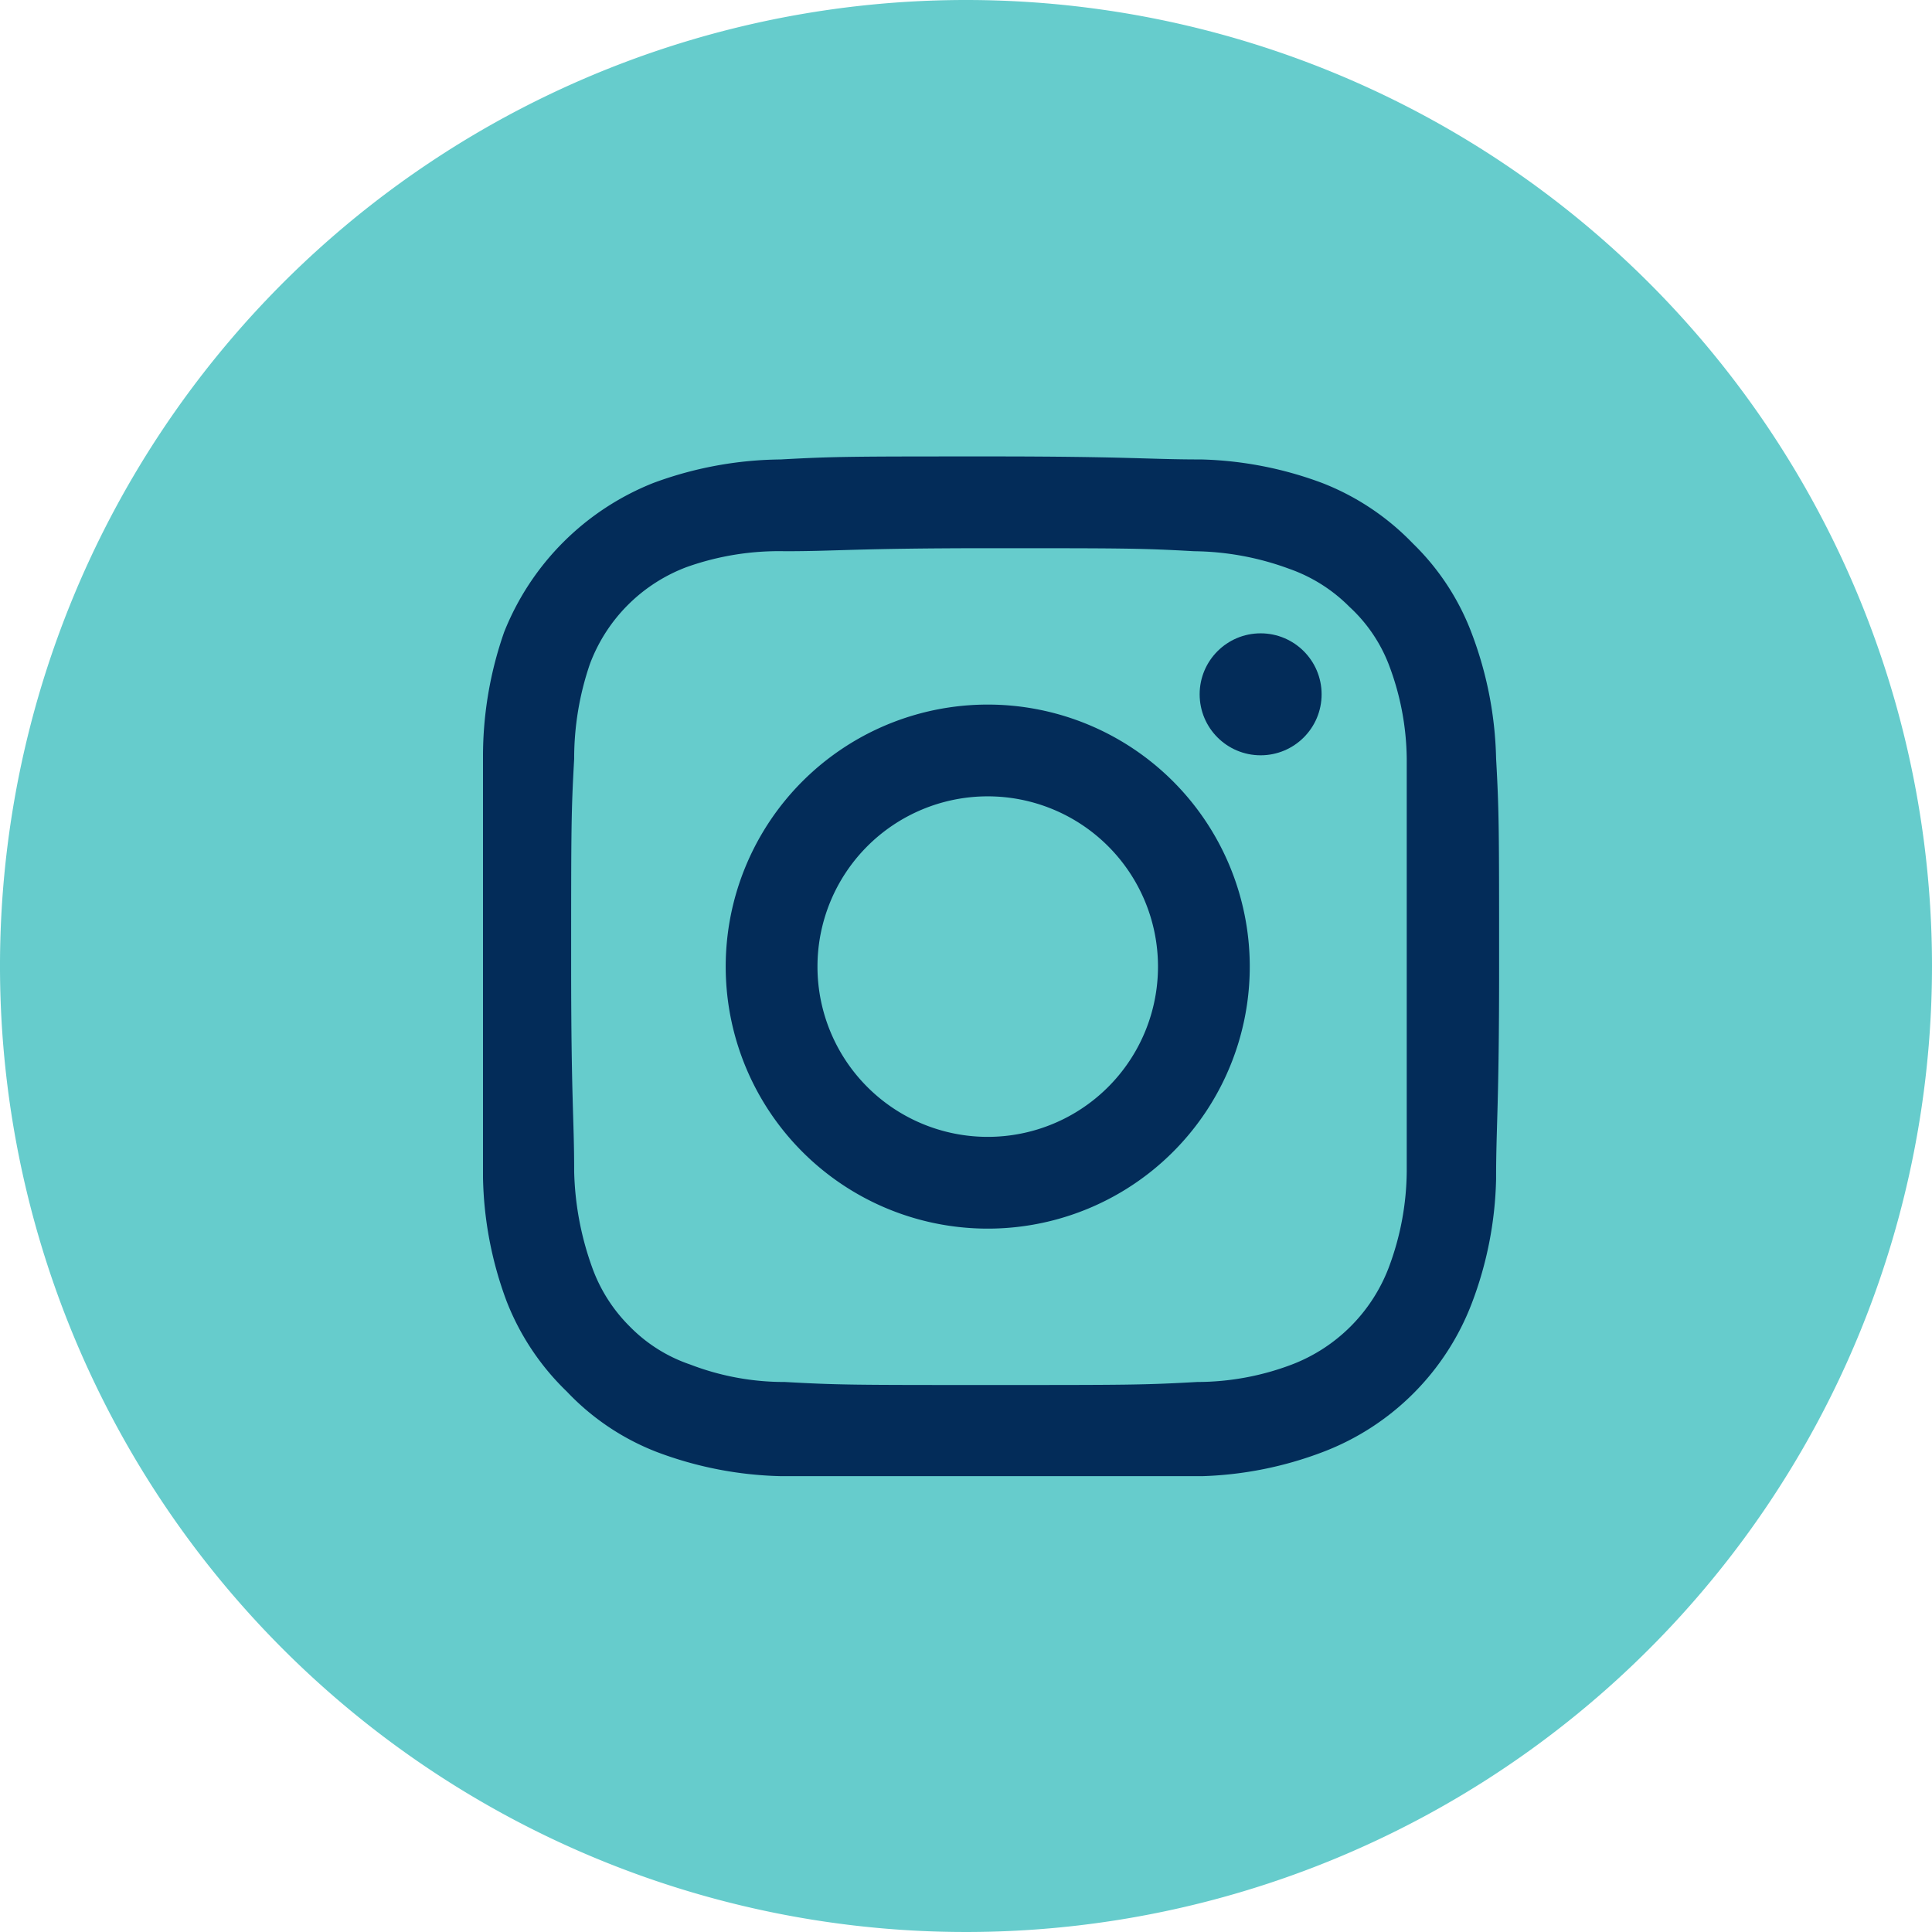
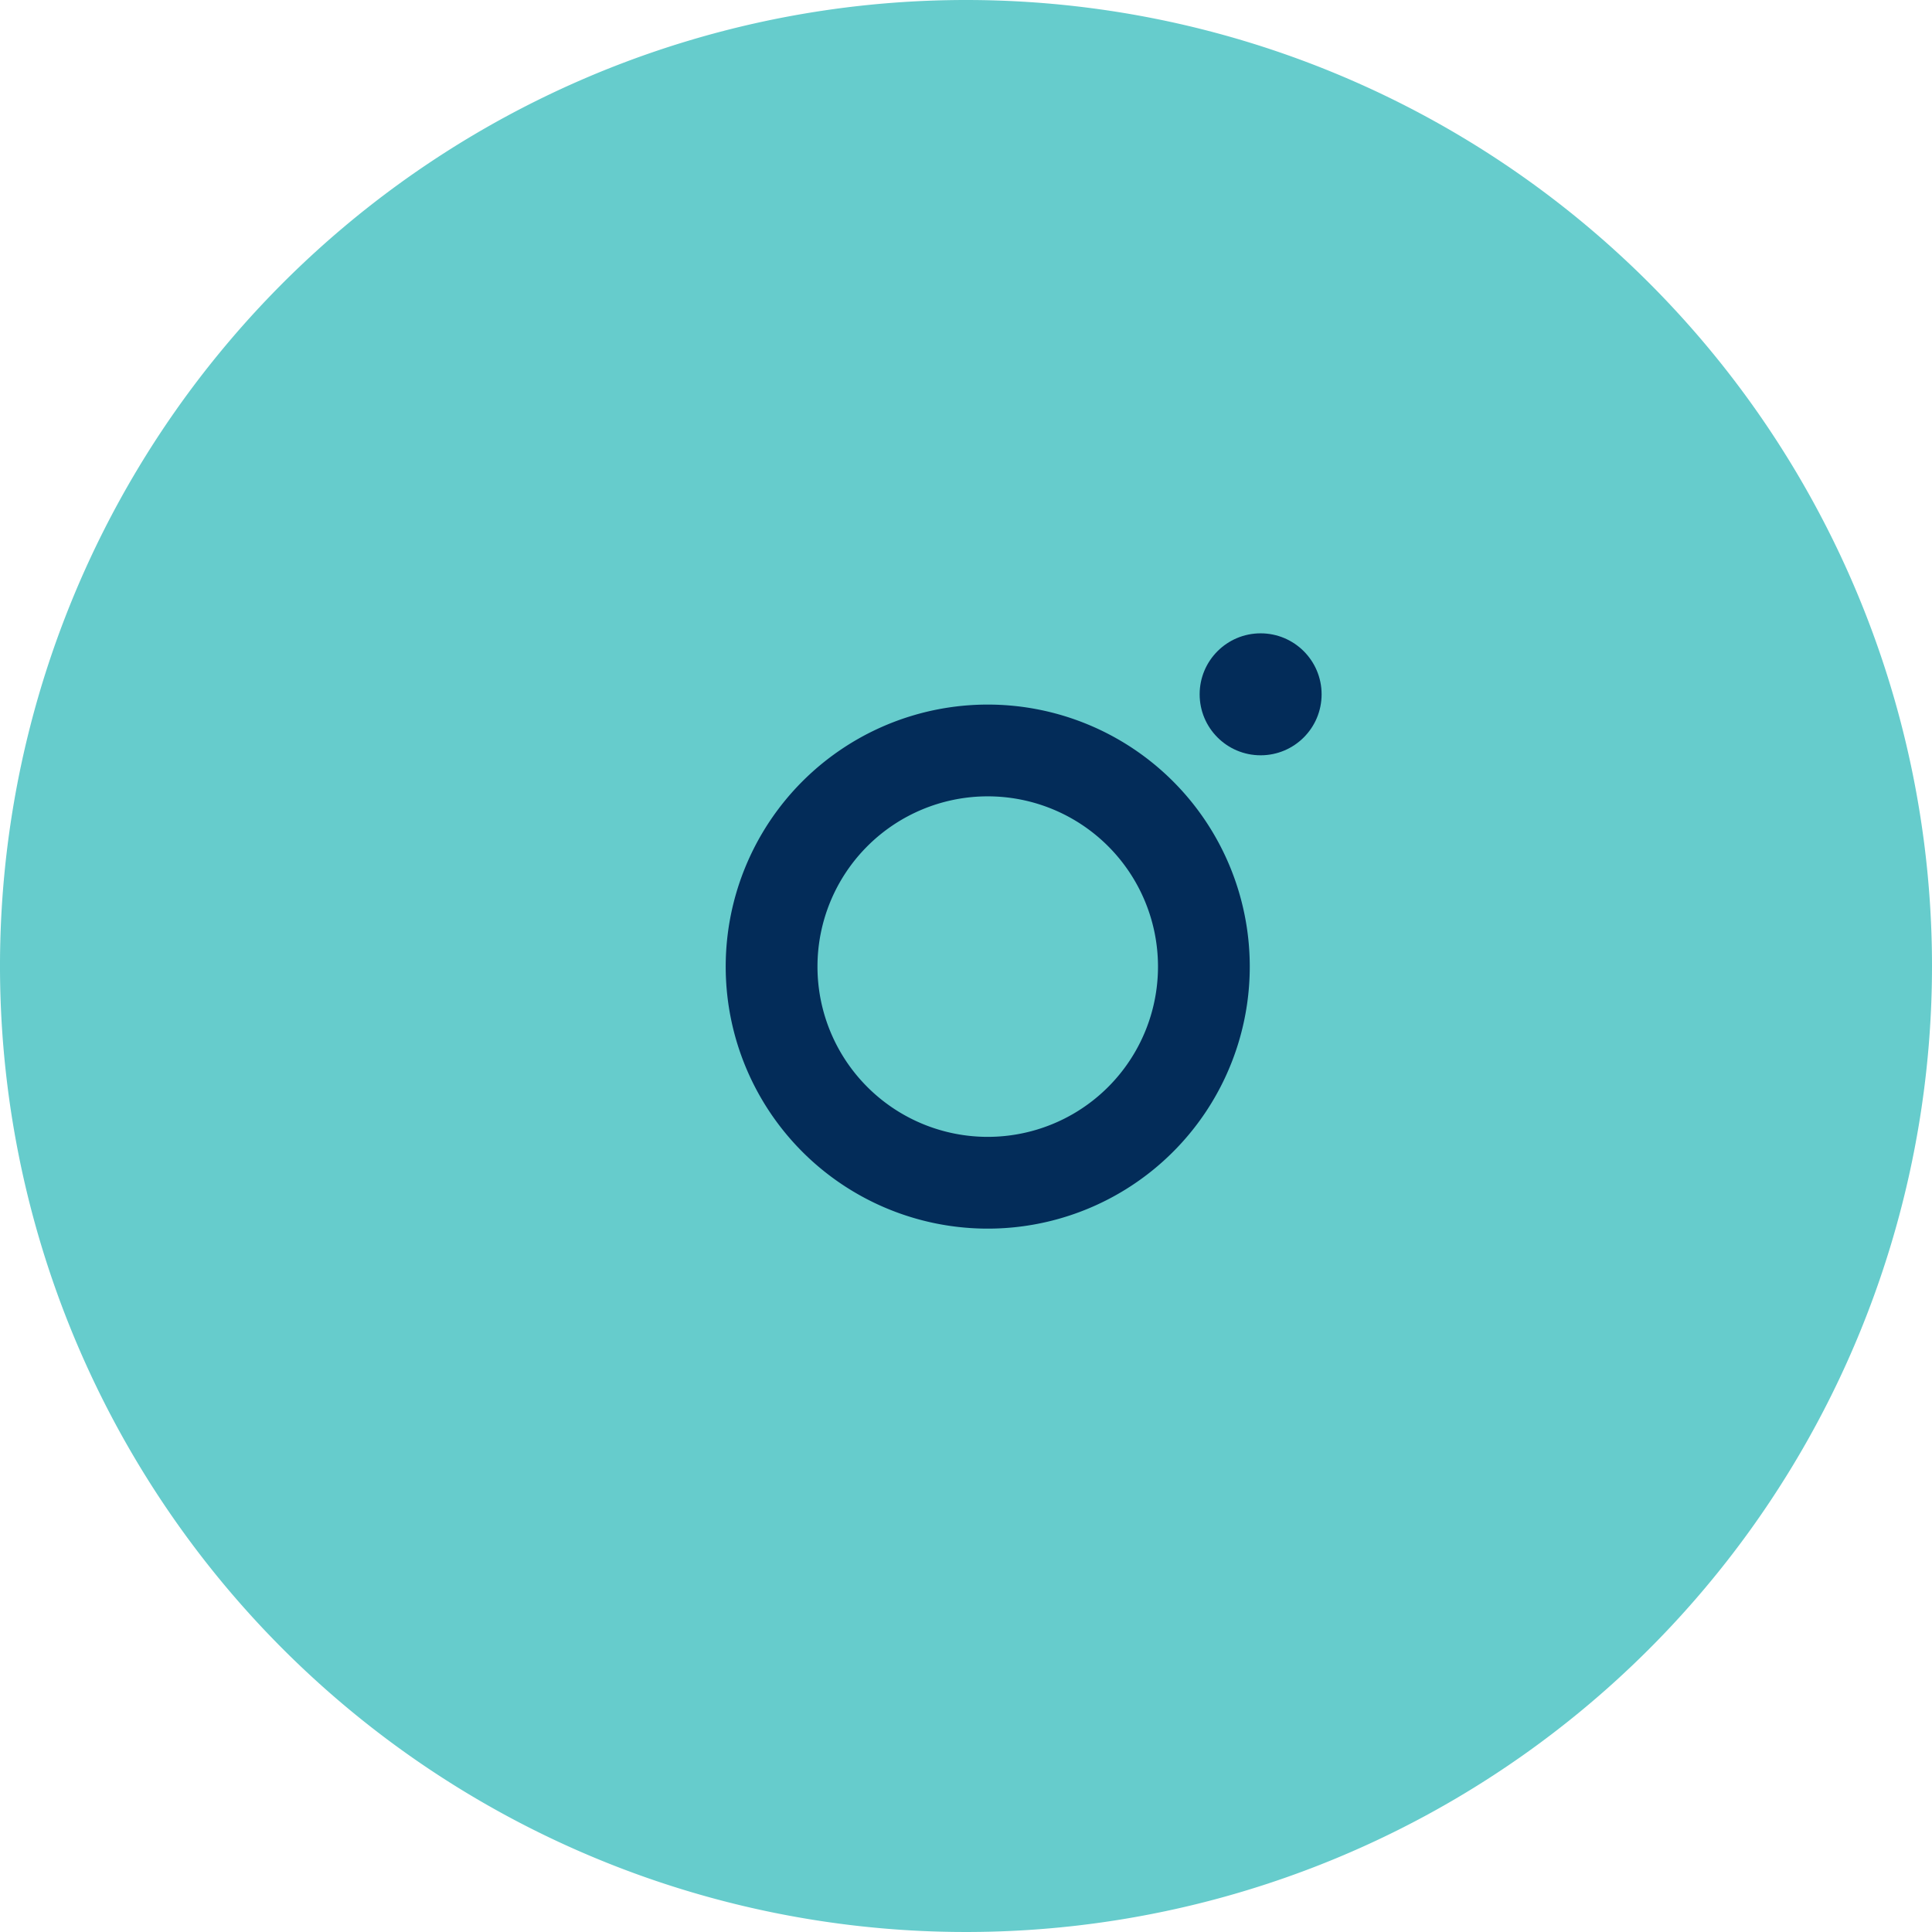
<svg xmlns="http://www.w3.org/2000/svg" id="Layer_1" data-name="Layer 1" viewBox="0 0 32 32">
  <defs>
    <style>.cls-1{fill:#6cc;}.cls-2{fill:#032c59;}</style>
  </defs>
  <g id="Flat_copy" data-name="Flat copy">
    <path class="cls-1" d="M16,0A16,16,0,1,0,32,16,16,16,0,0,0,16,0Z" />
  </g>
-   <path class="cls-2" d="M16.36,9.08c2.26,0,2.53,0,3.42.05a4.68,4.68,0,0,1,1.57.29,2.63,2.63,0,0,1,1,.63A2.54,2.54,0,0,1,23,11a4.49,4.49,0,0,1,.3,1.57c0,.89,0,1.15,0,3.41s0,2.53,0,3.42A4.61,4.61,0,0,1,23,21a2.78,2.78,0,0,1-1.6,1.6,4.43,4.43,0,0,1-1.57.29c-.89.05-1.16.05-3.42.05s-2.52,0-3.41-.05a4.33,4.33,0,0,1-1.57-.29,2.54,2.54,0,0,1-1-.63,2.63,2.63,0,0,1-.63-1,5,5,0,0,1-.29-1.57c0-.89-.05-1.16-.05-3.42s0-2.52.05-3.41A4.82,4.82,0,0,1,9.77,11a2.74,2.74,0,0,1,1.61-1.61A4.56,4.56,0,0,1,13,9.13c.89,0,1.15-.05,3.41-.05m0-1.52c-2.29,0-2.58,0-3.48.05A6.22,6.22,0,0,0,10.82,8a4.41,4.41,0,0,0-2.47,2.47A6.22,6.22,0,0,0,8,12.53c0,.9,0,1.19,0,3.48s0,2.59,0,3.49a6.16,6.16,0,0,0,.39,2.05,4.19,4.19,0,0,0,1,1.5,4.07,4.07,0,0,0,1.49,1,6.2,6.2,0,0,0,2.06.4c.9,0,1.19,0,3.48,0s2.59,0,3.49,0a6.13,6.13,0,0,0,2-.4,4.26,4.26,0,0,0,2.47-2.47,6.13,6.13,0,0,0,.4-2.05c0-.9.05-1.19.05-3.49s0-2.58-.05-3.48a6.2,6.2,0,0,0-.4-2.06A4.07,4.07,0,0,0,23.4,9a4.19,4.19,0,0,0-1.5-1,6.16,6.16,0,0,0-2-.39c-.9,0-1.19-.05-3.49-.05Z" />
  <path class="cls-2" d="M16.36,11.67A4.34,4.34,0,1,0,20.7,16,4.34,4.34,0,0,0,16.36,11.67Zm0,7.16A2.82,2.82,0,1,1,19.18,16,2.82,2.82,0,0,1,16.36,18.83Z" />
  <circle class="cls-2" cx="20.88" cy="11.5" r="1.01" />
</svg>